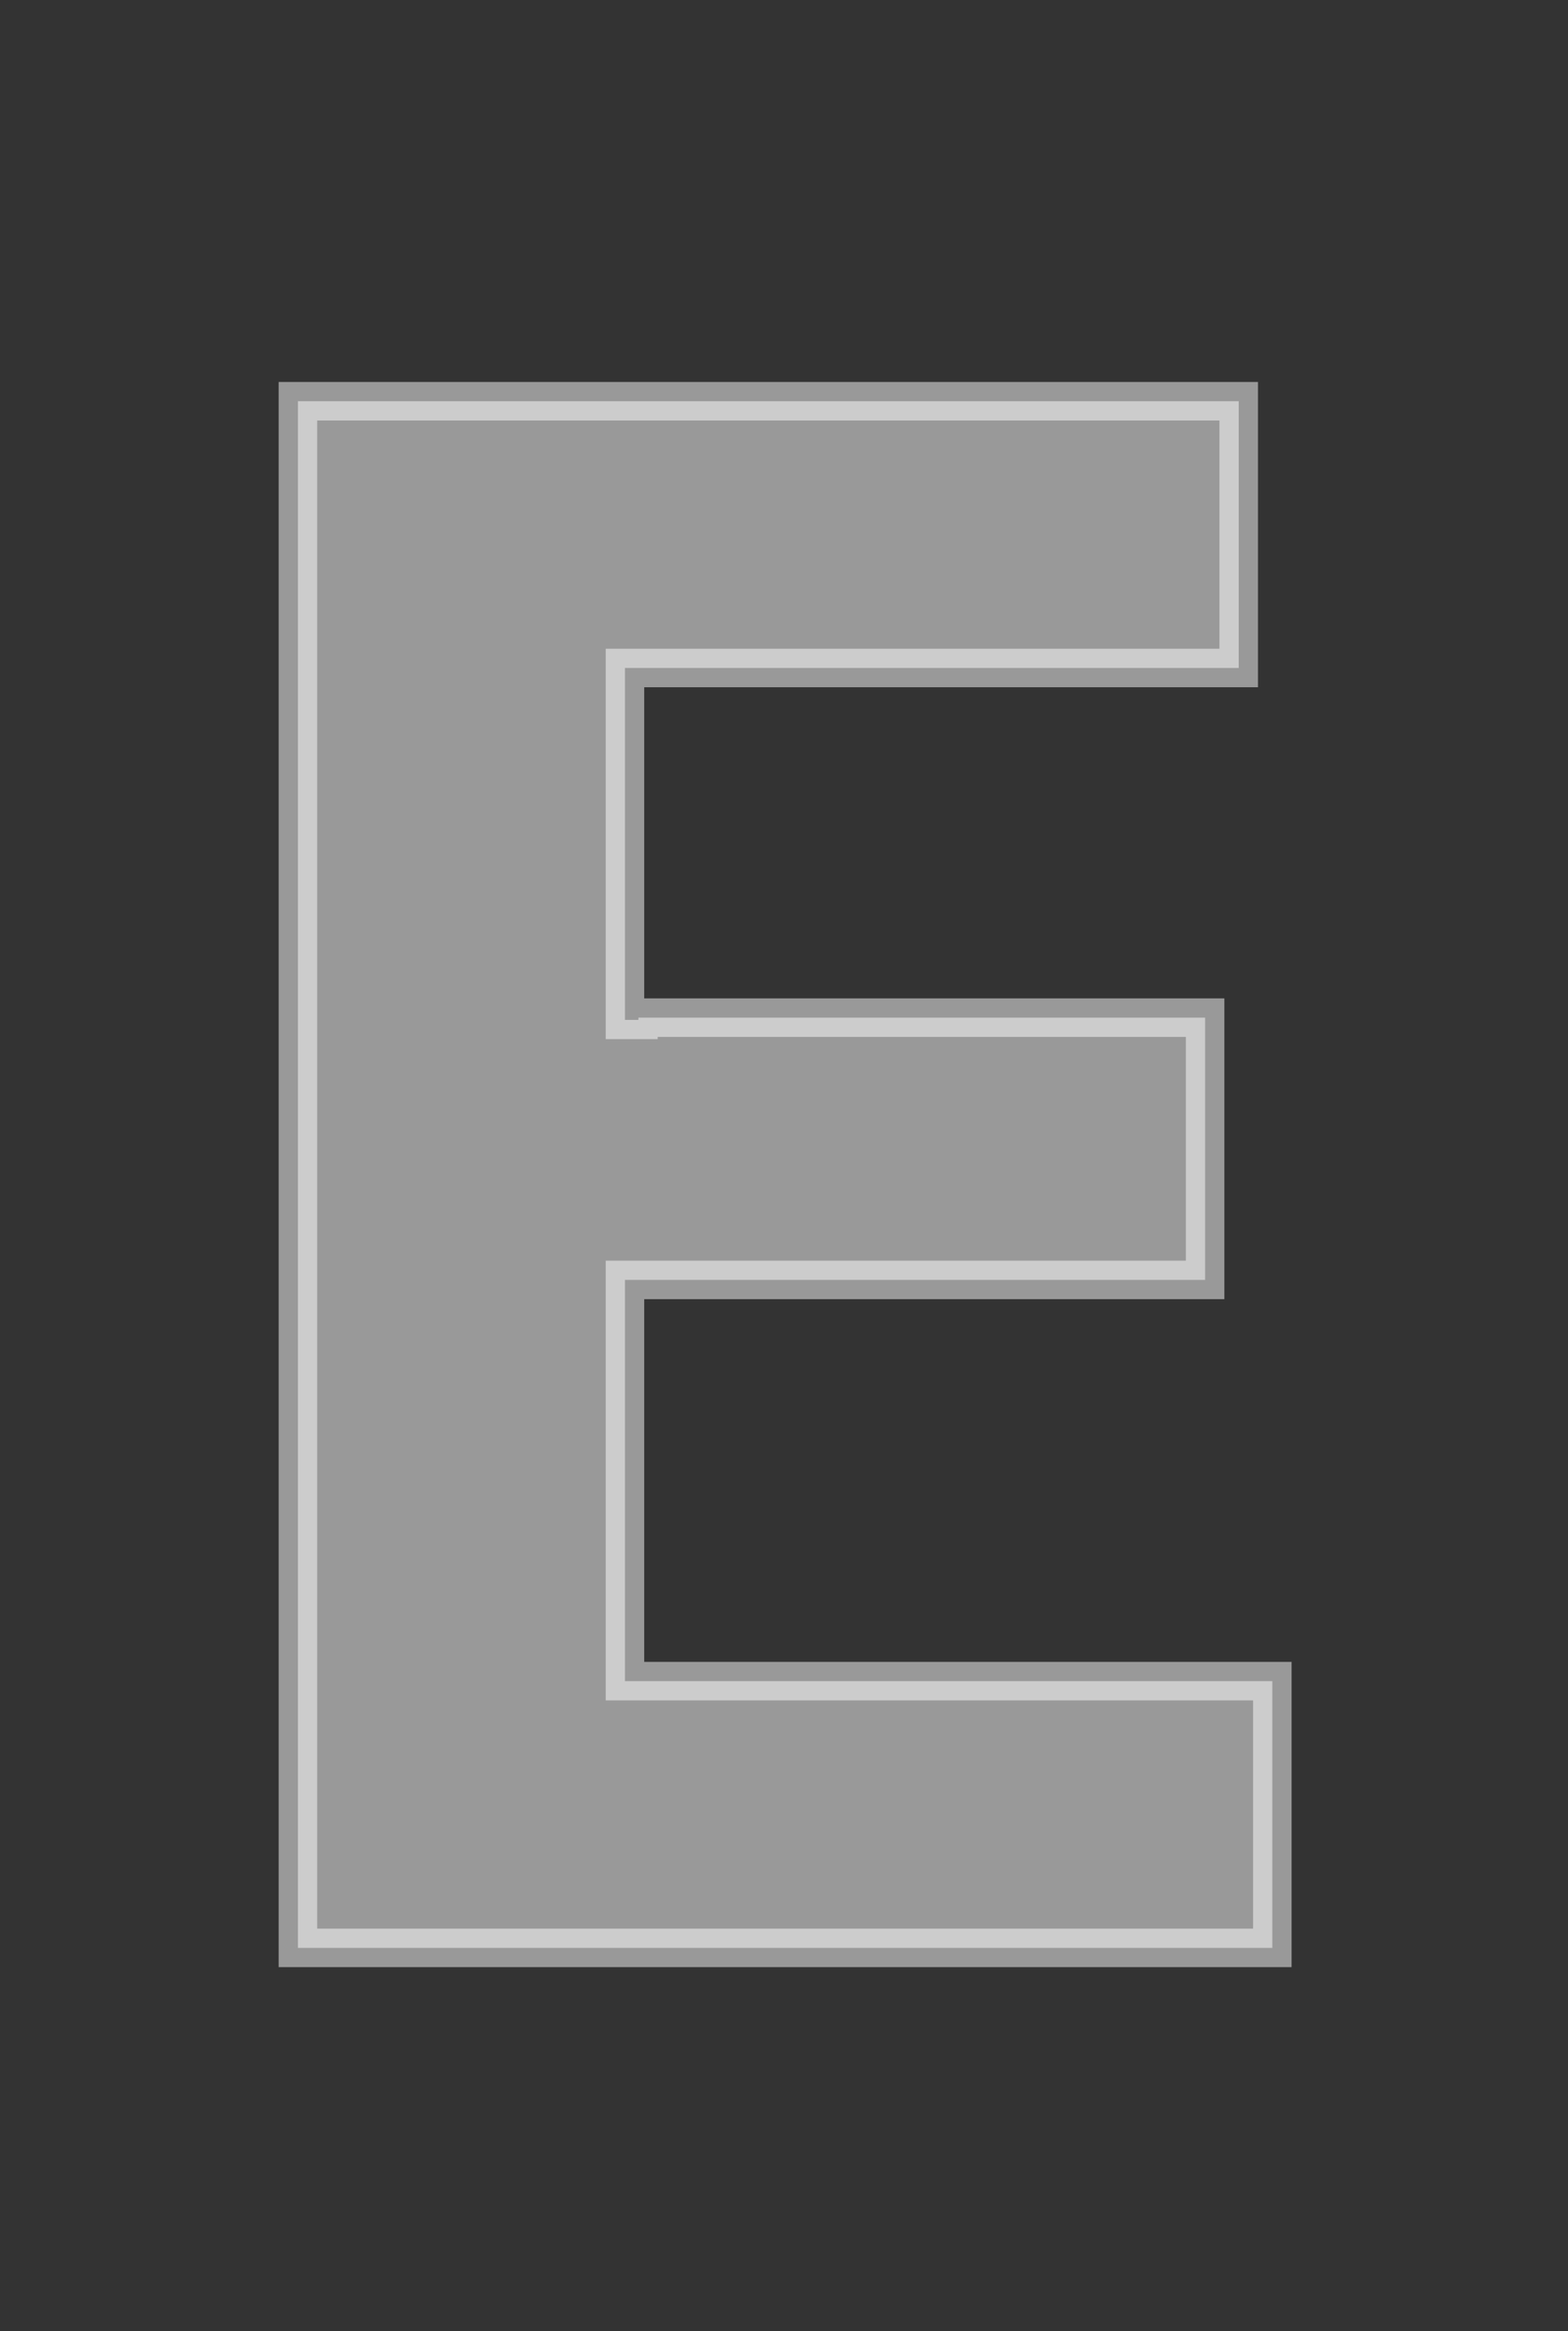
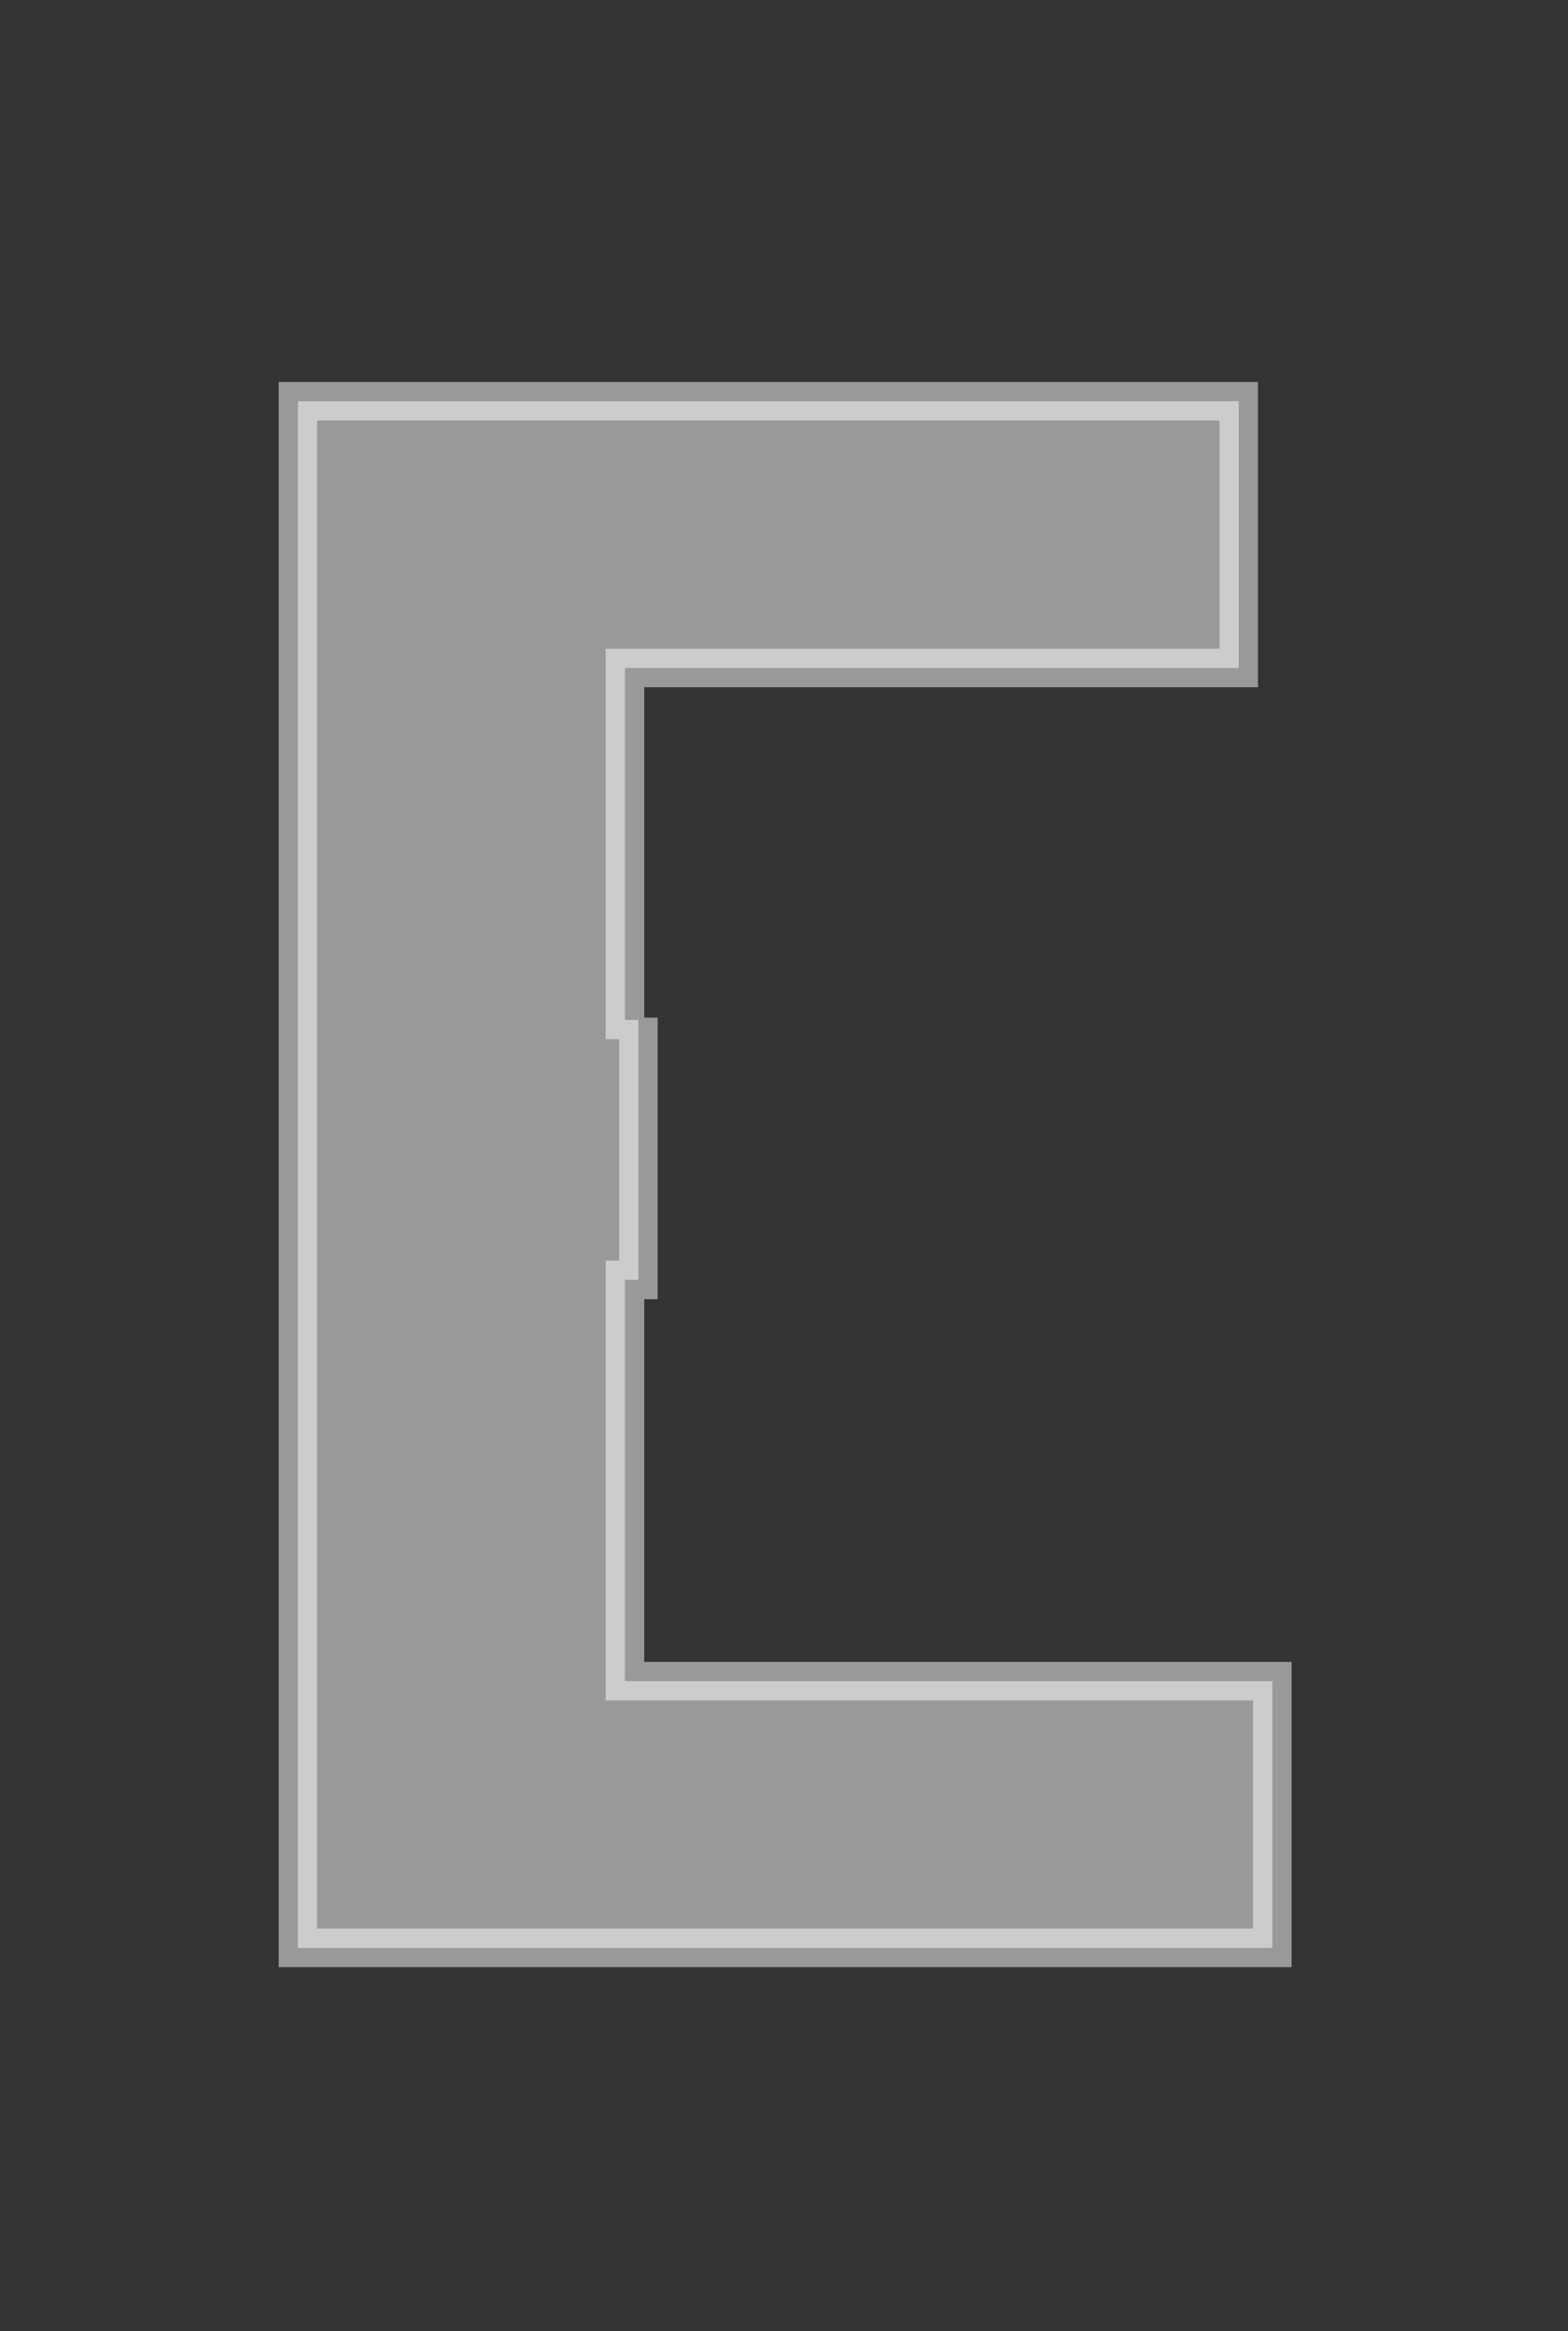
<svg xmlns="http://www.w3.org/2000/svg" version="1.1" x="0px" y="0px" viewBox="0 0 70 104" style="enable-background:new 0 0 70 104;" xml:space="preserve">
  <rect x="0" y="0" width="70" height="104" fill="#333333" stroke="none" />
  <style type="text/css">
	.st0{display:none;}
	.st1{display:inline;fill:#755A5A;stroke:#FFFFFF;stroke-width:2.978;}
	.st2{display:inline;fill:#00AEEF;}
	.st3{opacity:0.5;fill:#FFFFFF;stroke:#FFFFFF;stroke-width:2;enable-background:new    ;}
	.st4{opacity:0.5;fill:#FFFFFF;stroke:#FFFFFF;stroke-width:1.719;enable-background:new    ;}
	.st5{opacity:0.5;fill:#FFFFFF;stroke:#FFFFFF;stroke-width:1.687;enable-background:new    ;}
</style>
  <g id="Layer_2" class="st0">
-     <rect x="-260.2" y="-76.3" class="st1" width="530" height="267.7" />
-   </g>
+     </g>
  <g id="Layer_1">
    <g id="Layer_2_00000101077107635351528620000014439065663758482589_" class="st0">
-       <rect x="-513.5" y="-23.9" class="st2" width="519.7" height="148.9" />
-     </g>
+       </g>
    <g id="Layer_1_00000178907312257062095690000012386197858458919053_">
-       <path class="st4" d="M28.5,45.4h25.3v11.7H28.5h-0.6v0.6v16.7v0.6h0.6h28.3v11.9H13.3v-69h42v11.9H28.5h-0.6v0.6v14.5v0.6H28.5z" />
+       <path class="st4" d="M28.5,45.4v11.7H28.5h-0.6v0.6v16.7v0.6h0.6h28.3v11.9H13.3v-69h42v11.9H28.5h-0.6v0.6v14.5v0.6H28.5z" />
    </g>
  </g>
</svg>